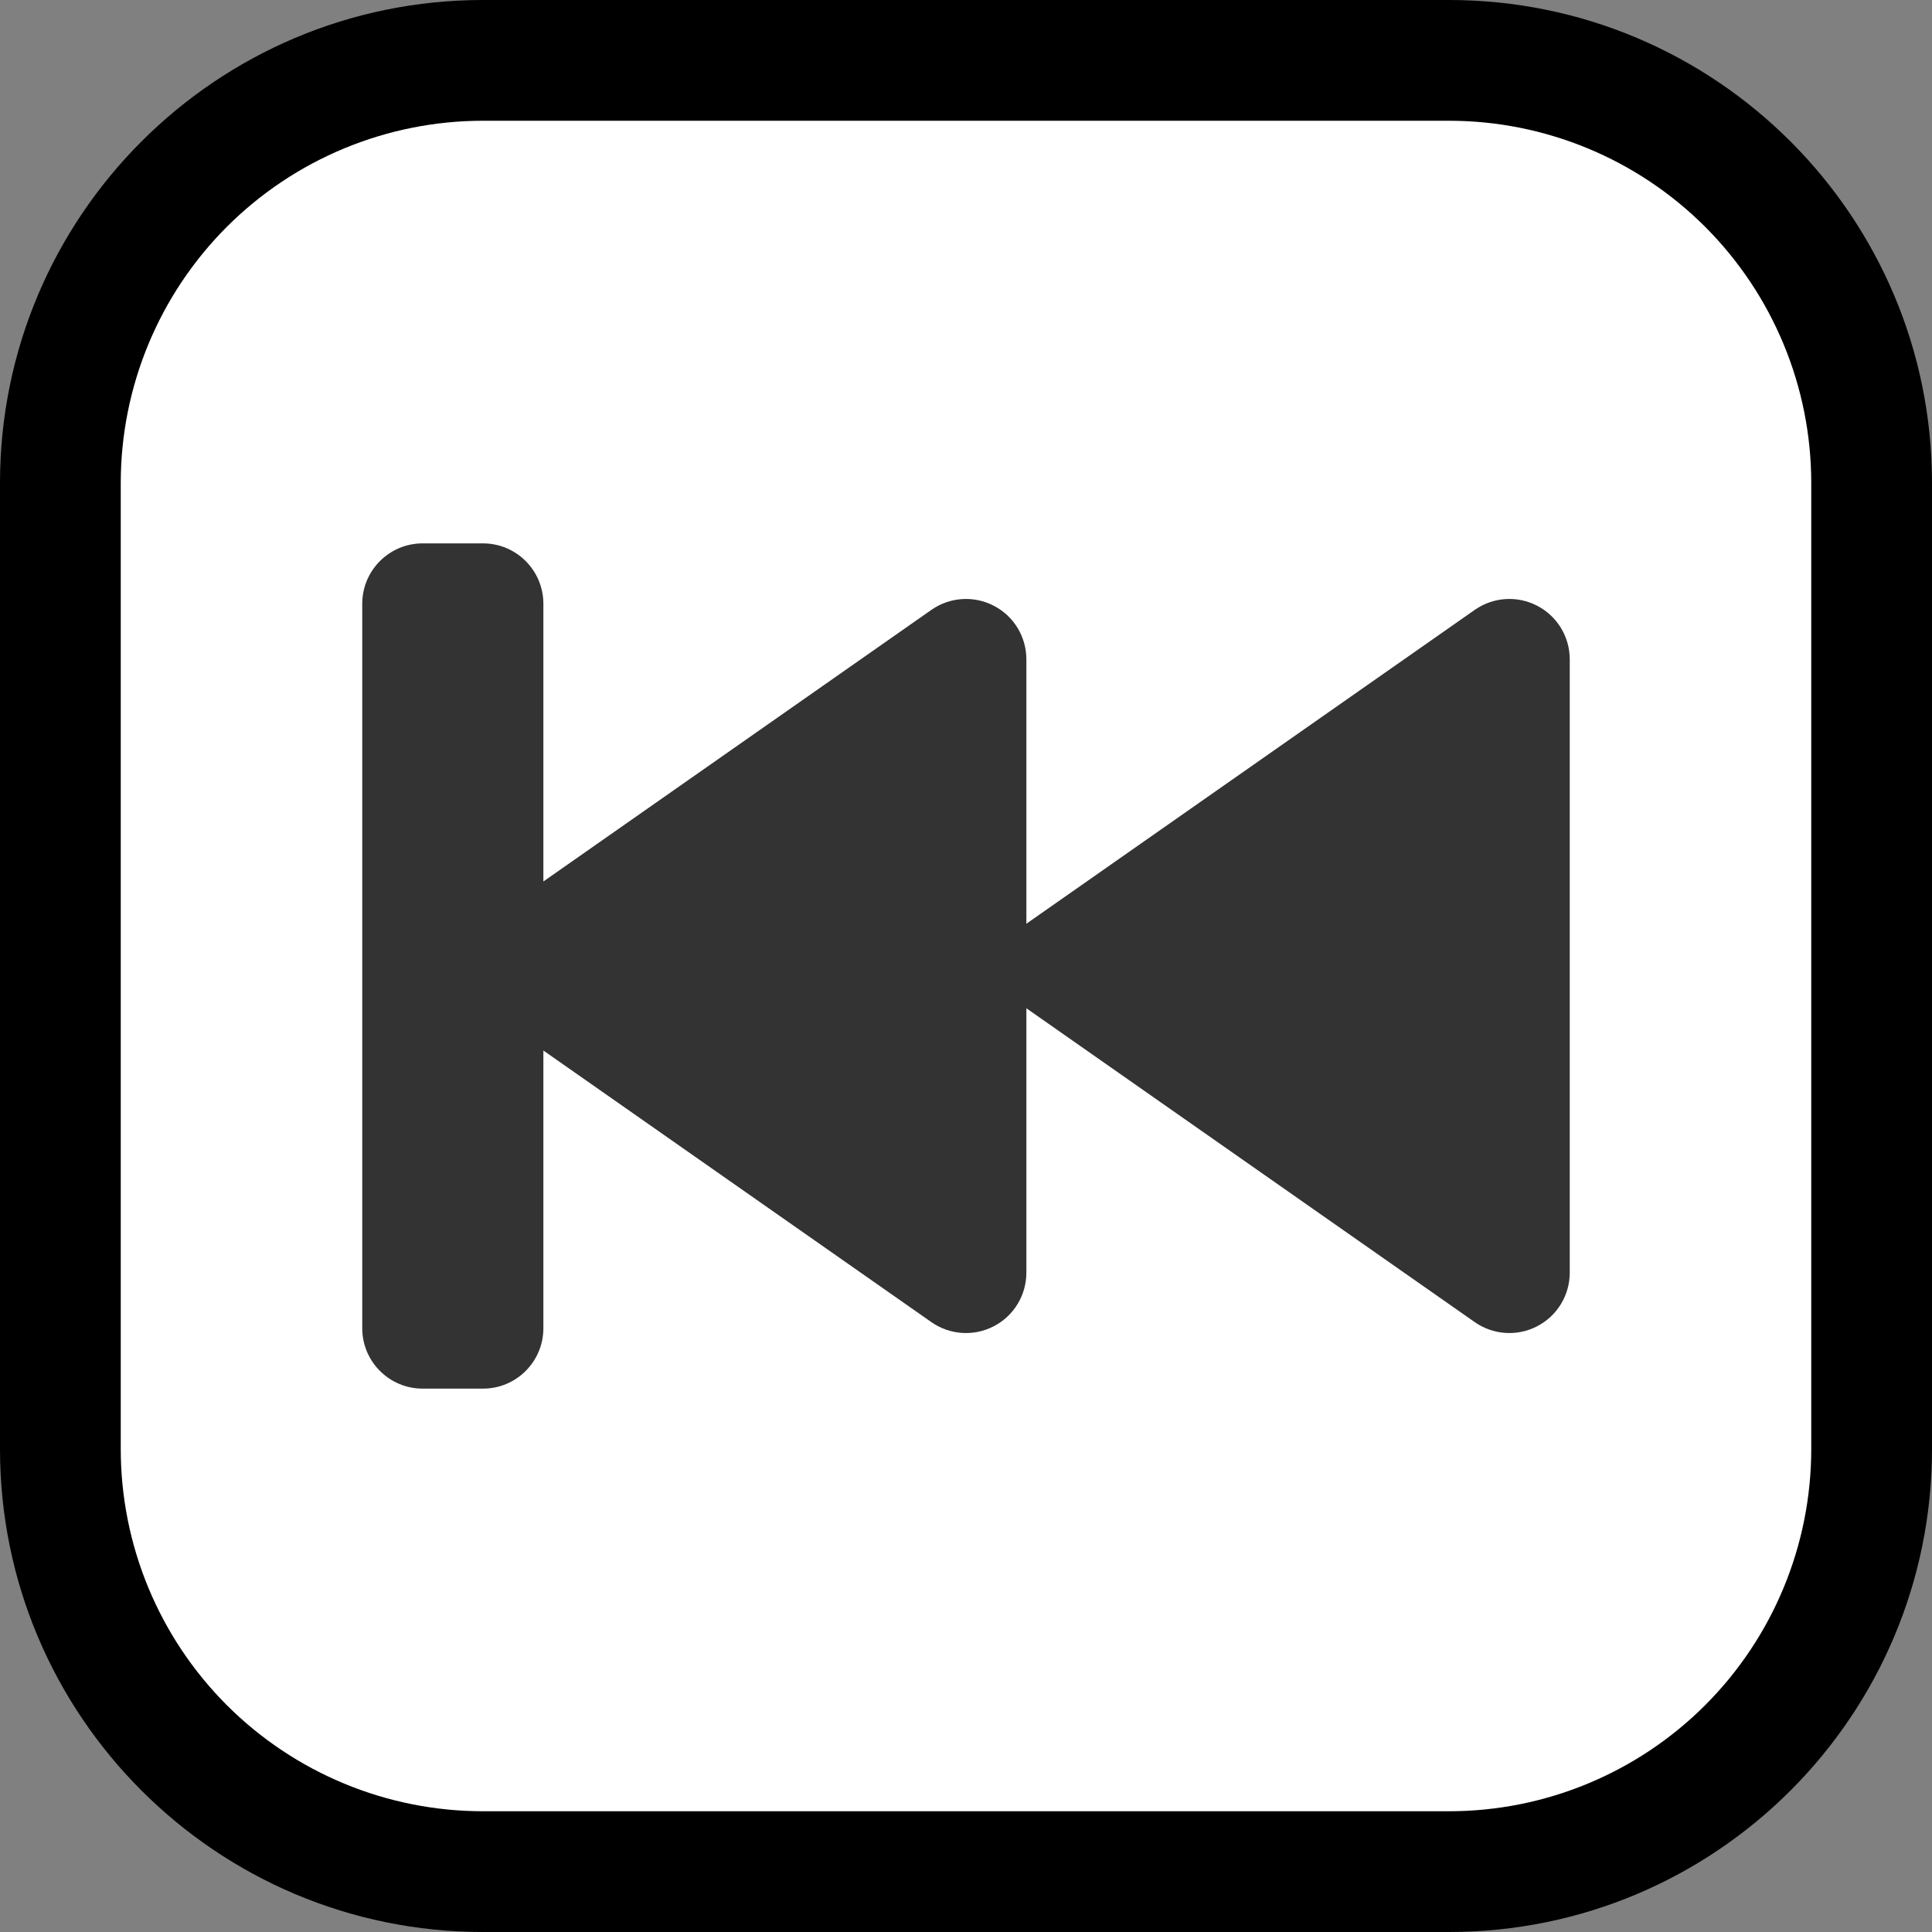
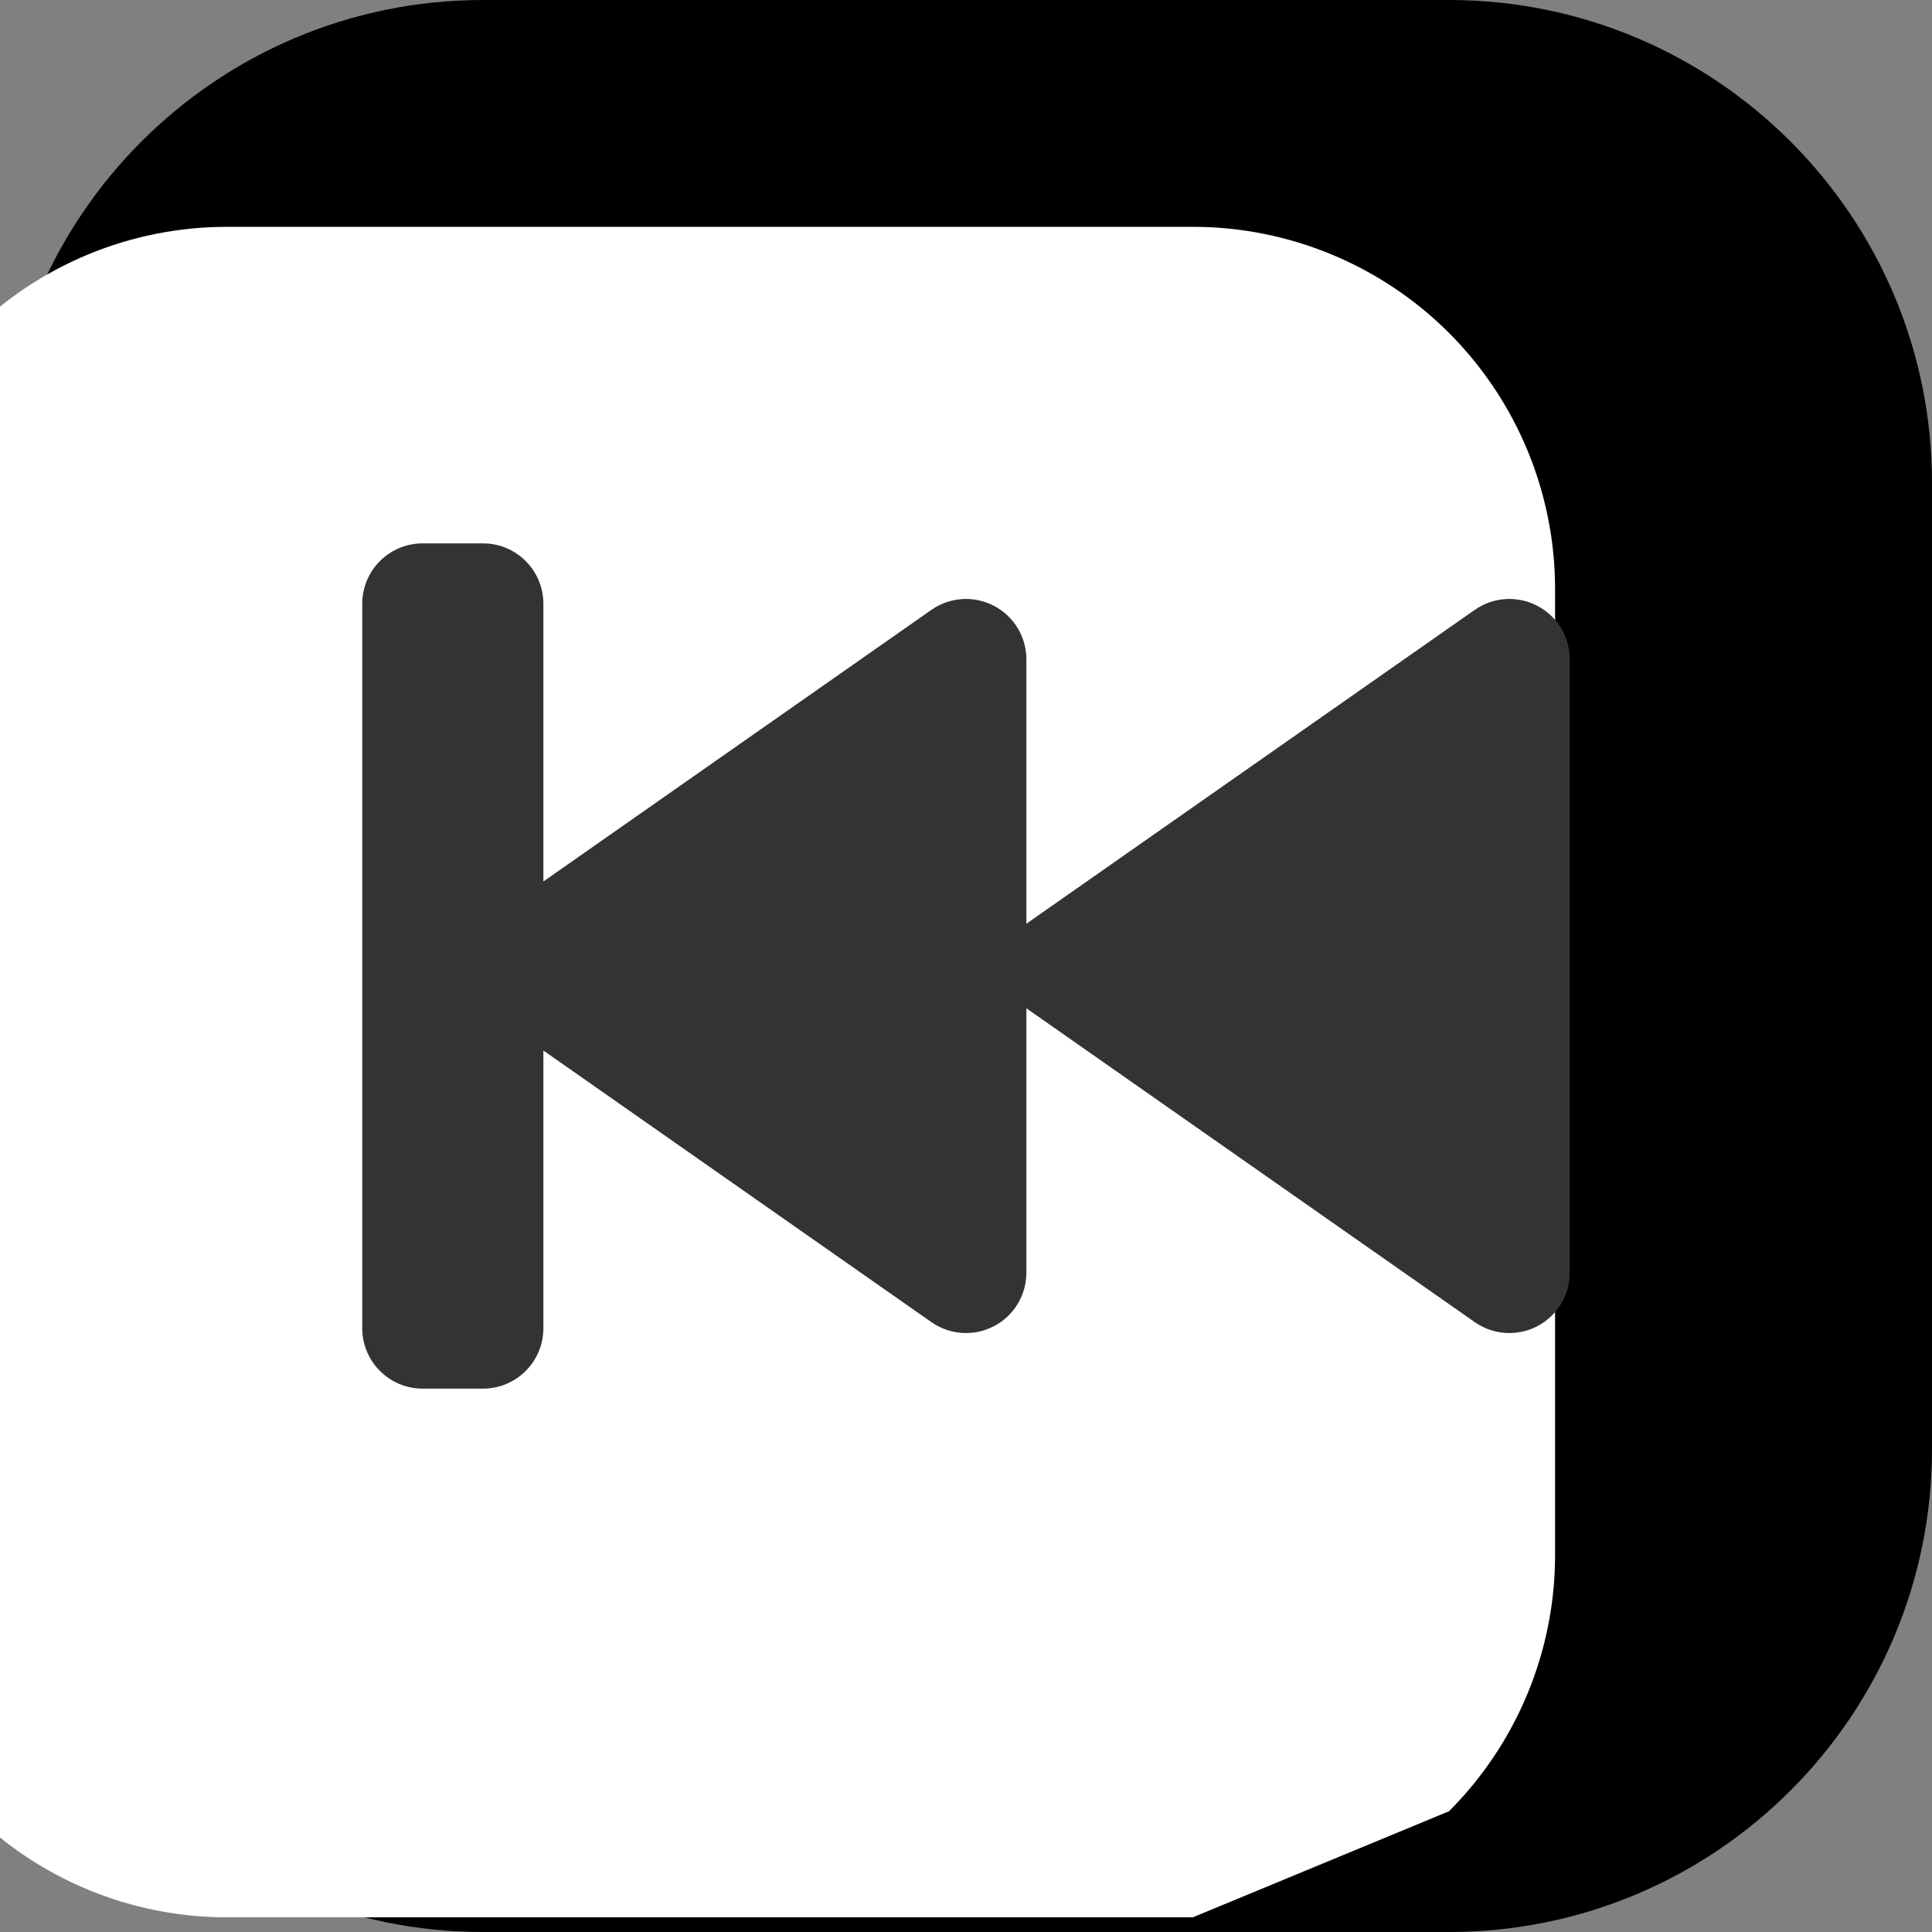
<svg xmlns="http://www.w3.org/2000/svg" width="100%" height="100%" viewBox="0 0 32 32" version="1.1" xml:space="preserve" style="fill-rule:evenodd;clip-rule:evenodd;stroke-linejoin:round;stroke-miterlimit:1.414;">
  <rect x="0" y="0" width="32" height="32" fill="#808080" stroke="none" />
-   <rect id="skip_back" x="0" y="0" width="32" height="32" style="fill:none;" />
  <clipPath id="_clip1">
    <rect x="0" y="0" width="32" height="32" />
  </clipPath>
  <g clip-path="url(#_clip1)">
    <g id="outline">
      <path d="M32,8c0,-4.418 -3.582,-8 -8,-8c-4.887,0 -11.113,0 -16,0c-4.418,0 -8,3.582 -8,8c0,4.887 0,11.113 0,16c0,4.418 3.582,8 8,8c4.887,0 11.113,0 16,0c4.418,0 8,-3.582 8,-8c0,-4.887 0,-11.113 0,-16Z" />
    </g>
    <g id="emoji">
-       <path d="M24,30c1.591,0 3.117,-0.632 4.243,-1.757c1.125,-1.126 1.757,-2.652 1.757,-4.243c0,-4.724 0,-11.276 0,-16c0,-1.591 -0.632,-3.117 -1.757,-4.243c-1.126,-1.125 -2.652,-1.757 -4.243,-1.757c-4.724,0 -11.276,0 -16,0c-1.591,0 -3.117,0.632 -4.243,1.757c-1.125,1.126 -1.757,2.652 -1.757,4.243c0,4.724 0,11.276 0,16c0,1.591 0.632,3.117 1.757,4.243c1.126,1.125 2.652,1.757 4.243,1.757c4.724,0 11.276,0 16,0Z" style="fill:#fff;" />
+       <path d="M24,30c1.125,-1.126 1.757,-2.652 1.757,-4.243c0,-4.724 0,-11.276 0,-16c0,-1.591 -0.632,-3.117 -1.757,-4.243c-1.126,-1.125 -2.652,-1.757 -4.243,-1.757c-4.724,0 -11.276,0 -16,0c-1.591,0 -3.117,0.632 -4.243,1.757c-1.125,1.126 -1.757,2.652 -1.757,4.243c0,4.724 0,11.276 0,16c0,1.591 0.632,3.117 1.757,4.243c1.126,1.125 2.652,1.757 4.243,1.757c4.724,0 11.276,0 16,0Z" style="fill:#fff;" />
    </g>
    <path d="M6,10c0,-0.552 0.448,-1 1,-1c0.322,0 0.678,0 1,0c0.552,0 1,0.448 1,1c0,1.61 0,4.6 0,4.6c0,0 4.096,-2.867 6.427,-4.499c0.305,-0.213 0.704,-0.24 1.035,-0.067c0.331,0.172 0.538,0.514 0.538,0.887c0,1.853 0,4.379 0,4.379c0,0 4.847,-3.393 7.427,-5.199c0.305,-0.213 0.704,-0.24 1.035,-0.067c0.331,0.172 0.538,0.514 0.538,0.887c0,2.672 0,7.486 0,10.158c0,0.373 -0.207,0.715 -0.538,0.887c-0.331,0.173 -0.73,0.146 -1.035,-0.067c-2.58,-1.806 -7.427,-5.199 -7.427,-5.199c0,0 0,2.526 0,4.379c0,0.373 -0.207,0.715 -0.538,0.887c-0.331,0.173 -0.73,0.146 -1.035,-0.067c-2.331,-1.632 -6.427,-4.499 -6.427,-4.499c0,0 0,2.99 0,4.6c0,0.552 -0.448,1 -1,1c-0.322,0 -0.678,0 -1,0c-0.552,0 -1,-0.448 -1,-1c0,-2.577 0,-9.423 0,-12Z" style="fill:#333;" />
  </g>
</svg>